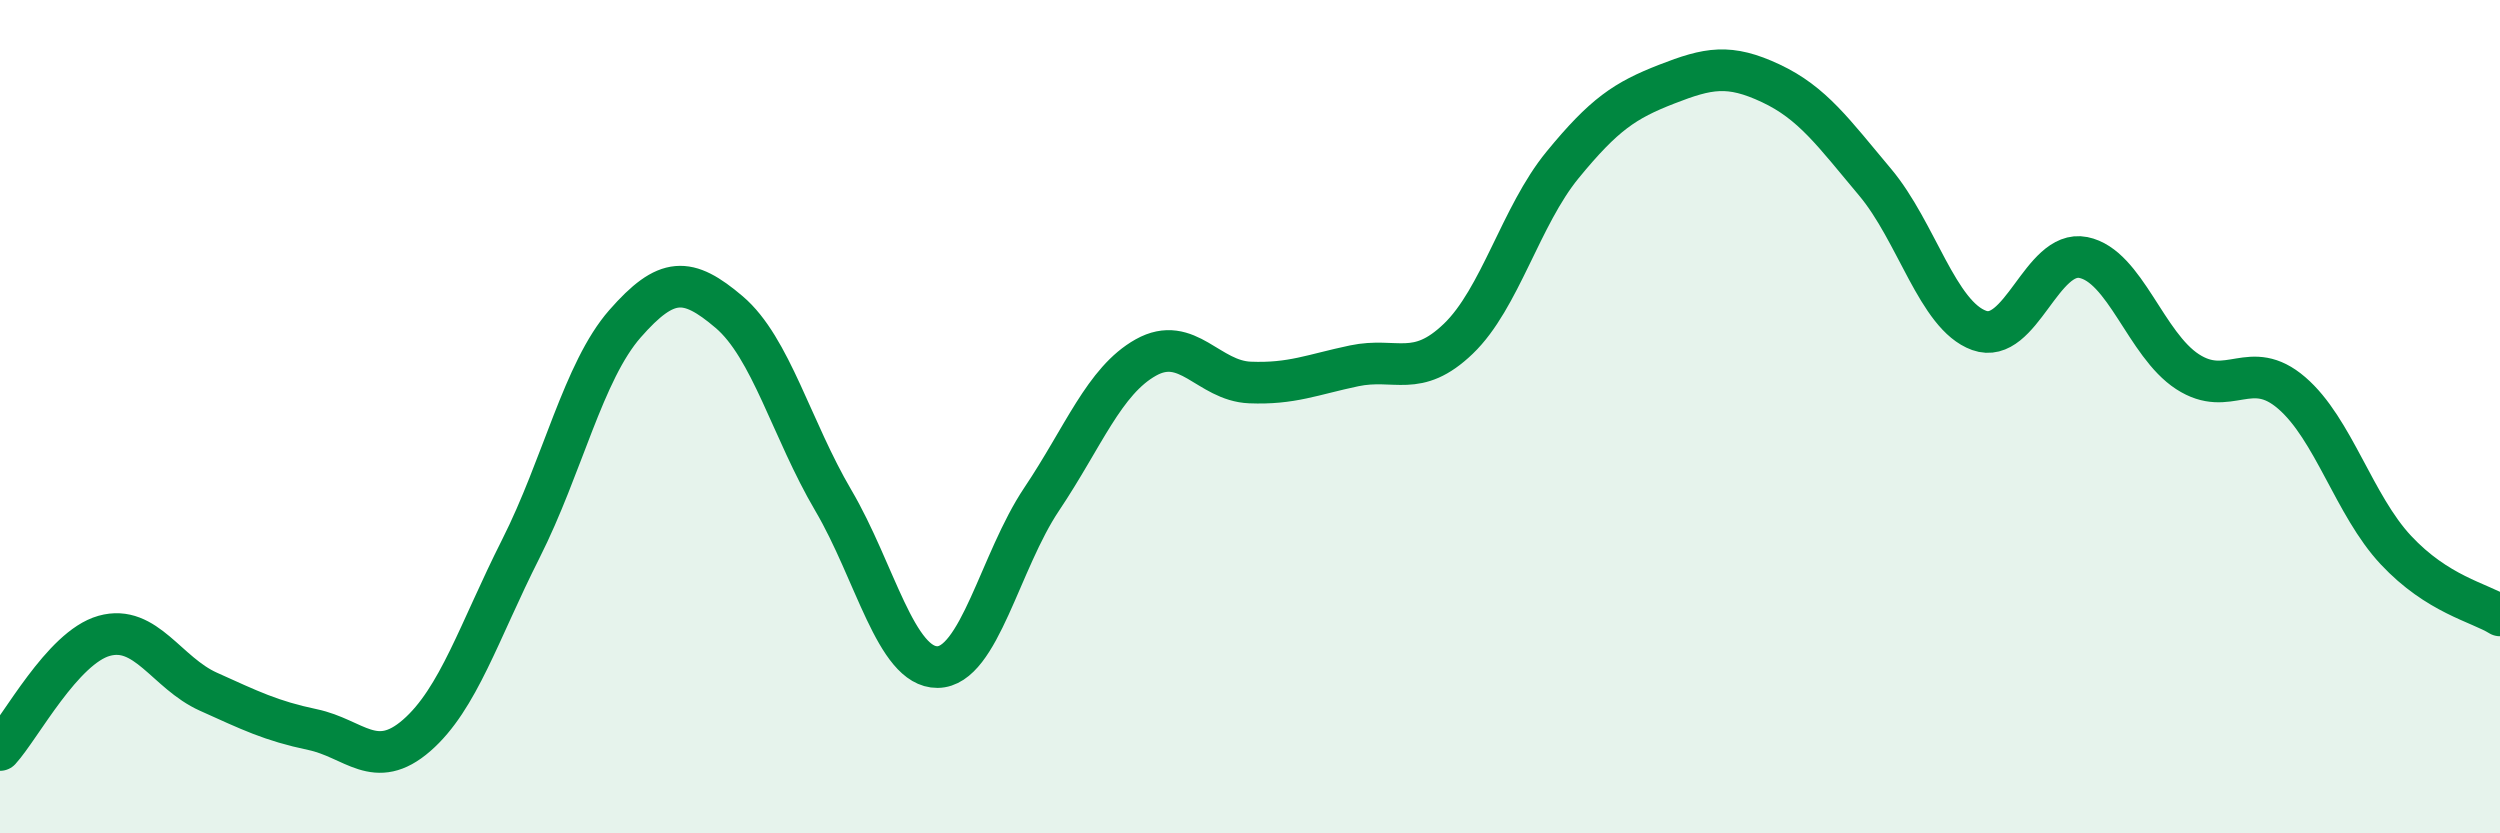
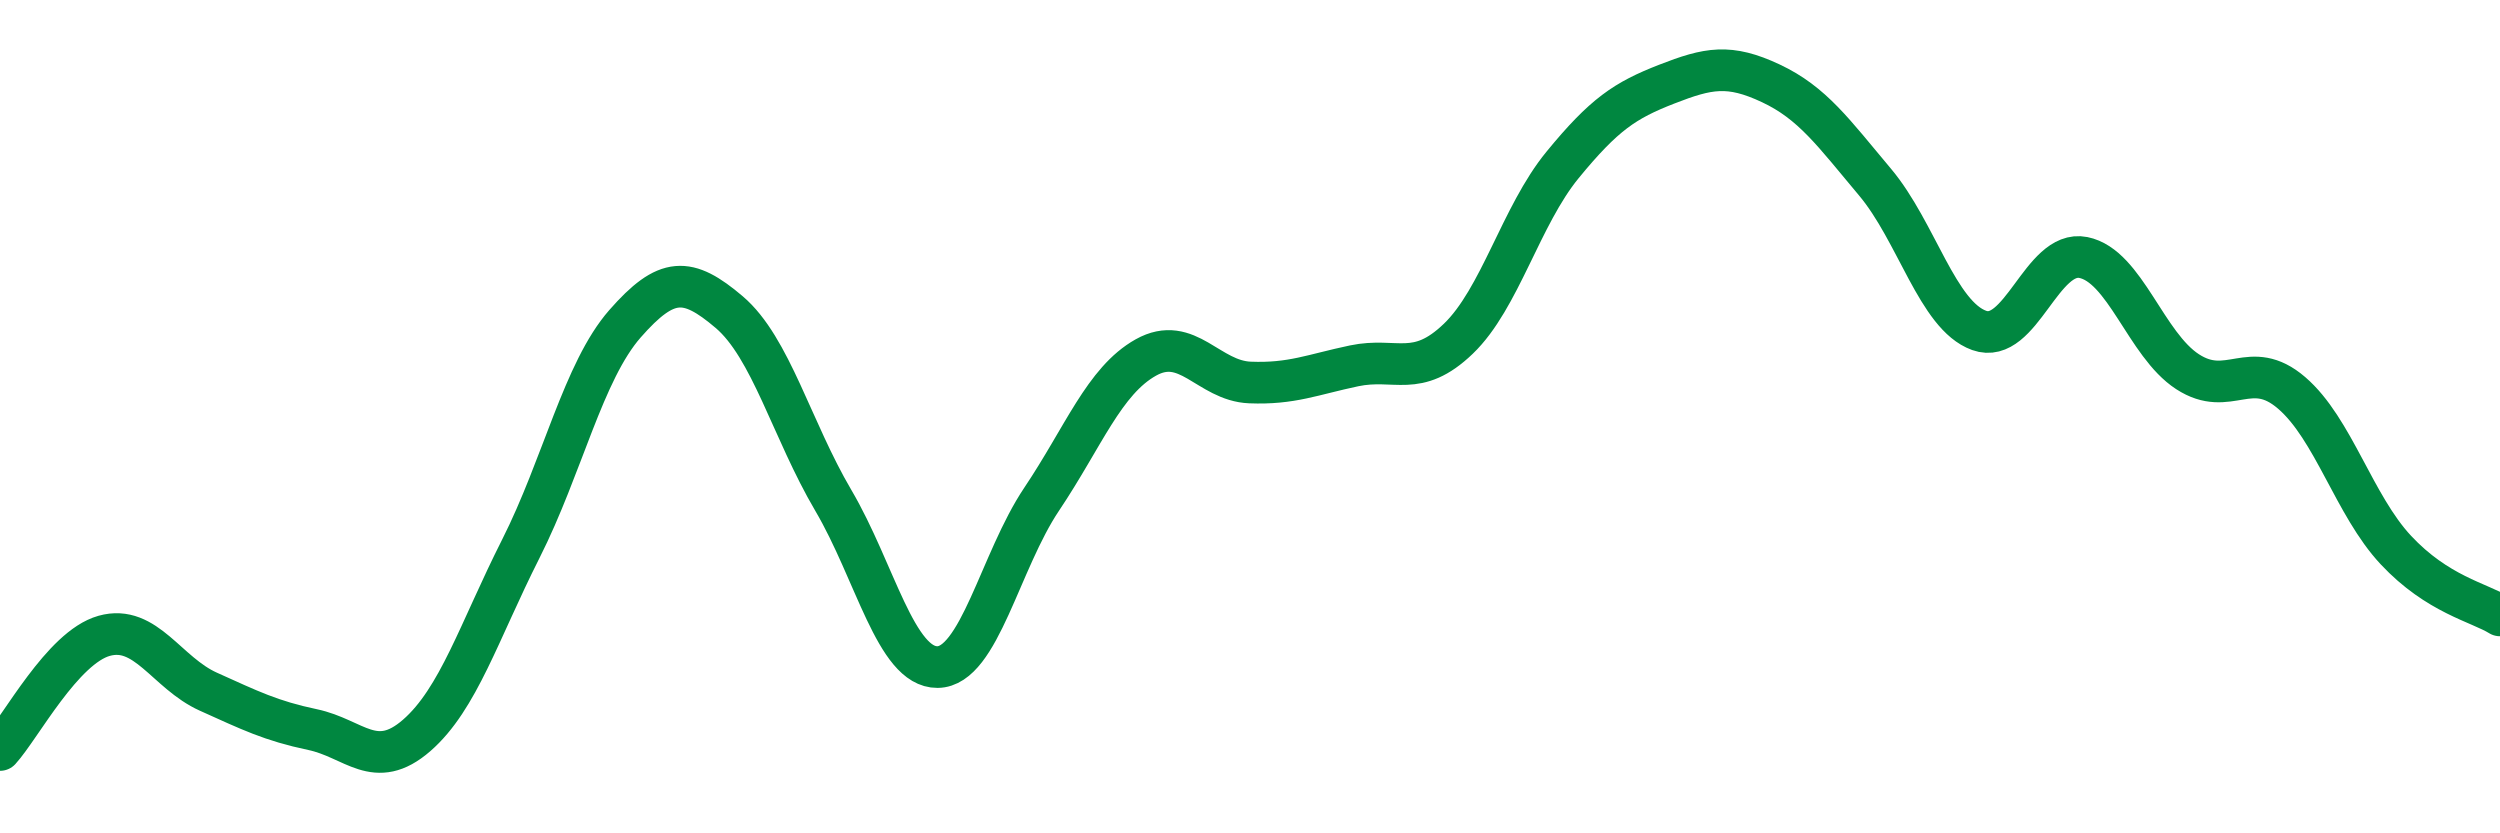
<svg xmlns="http://www.w3.org/2000/svg" width="60" height="20" viewBox="0 0 60 20">
-   <path d="M 0,18 C 0.5,17.45 1.5,15.54 2.5,15.26 C 3.5,14.98 4,16.15 5,16.6 C 6,17.05 6.5,17.3 7.5,17.51 C 8.5,17.72 9,18.52 10,17.65 C 11,16.78 11.5,15.15 12.5,13.17 C 13.5,11.19 14,8.91 15,7.77 C 16,6.63 16.5,6.64 17.5,7.49 C 18.5,8.34 19,10.31 20,12.01 C 21,13.71 21.5,16.02 22.5,16.01 C 23.5,16 24,13.47 25,11.98 C 26,10.49 26.5,9.14 27.5,8.58 C 28.5,8.02 29,9.14 30,9.18 C 31,9.22 31.5,8.99 32.5,8.78 C 33.5,8.57 34,9.09 35,8.13 C 36,7.17 36.5,5.18 37.5,3.96 C 38.5,2.74 39,2.41 40,2.02 C 41,1.63 41.5,1.53 42.5,2 C 43.5,2.47 44,3.18 45,4.37 C 46,5.56 46.5,7.57 47.5,7.93 C 48.5,8.29 49,5.98 50,6.18 C 51,6.38 51.5,8.27 52.5,8.92 C 53.5,9.57 54,8.57 55,9.43 C 56,10.29 56.5,12.13 57.5,13.2 C 58.5,14.27 59.5,14.46 60,14.77L60 20L0 20Z" fill="#008740" opacity="0.1" stroke-linecap="round" stroke-linejoin="round" />
  <path d="M 0,18 C 0.5,17.45 1.5,15.54 2.5,15.26 C 3.5,14.98 4,16.15 5,16.6 C 6,17.05 6.5,17.3 7.5,17.51 C 8.5,17.72 9,18.52 10,17.65 C 11,16.78 11.5,15.15 12.5,13.17 C 13.5,11.19 14,8.91 15,7.77 C 16,6.63 16.5,6.64 17.5,7.49 C 18.5,8.34 19,10.31 20,12.01 C 21,13.71 21.5,16.02 22.5,16.01 C 23.5,16 24,13.47 25,11.98 C 26,10.49 26.5,9.14 27.5,8.58 C 28.5,8.02 29,9.14 30,9.18 C 31,9.22 31.5,8.99 32.5,8.78 C 33.5,8.57 34,9.09 35,8.13 C 36,7.17 36.5,5.18 37.5,3.96 C 38.5,2.74 39,2.41 40,2.02 C 41,1.63 41.5,1.53 42.5,2 C 43.5,2.47 44,3.18 45,4.37 C 46,5.56 46.5,7.57 47.5,7.93 C 48.5,8.29 49,5.98 50,6.18 C 51,6.38 51.5,8.27 52.5,8.92 C 53.5,9.57 54,8.57 55,9.43 C 56,10.29 56.5,12.13 57.5,13.2 C 58.5,14.27 59.5,14.46 60,14.77" stroke="#008740" stroke-width="1" fill="none" stroke-linecap="round" stroke-linejoin="round" />
</svg>